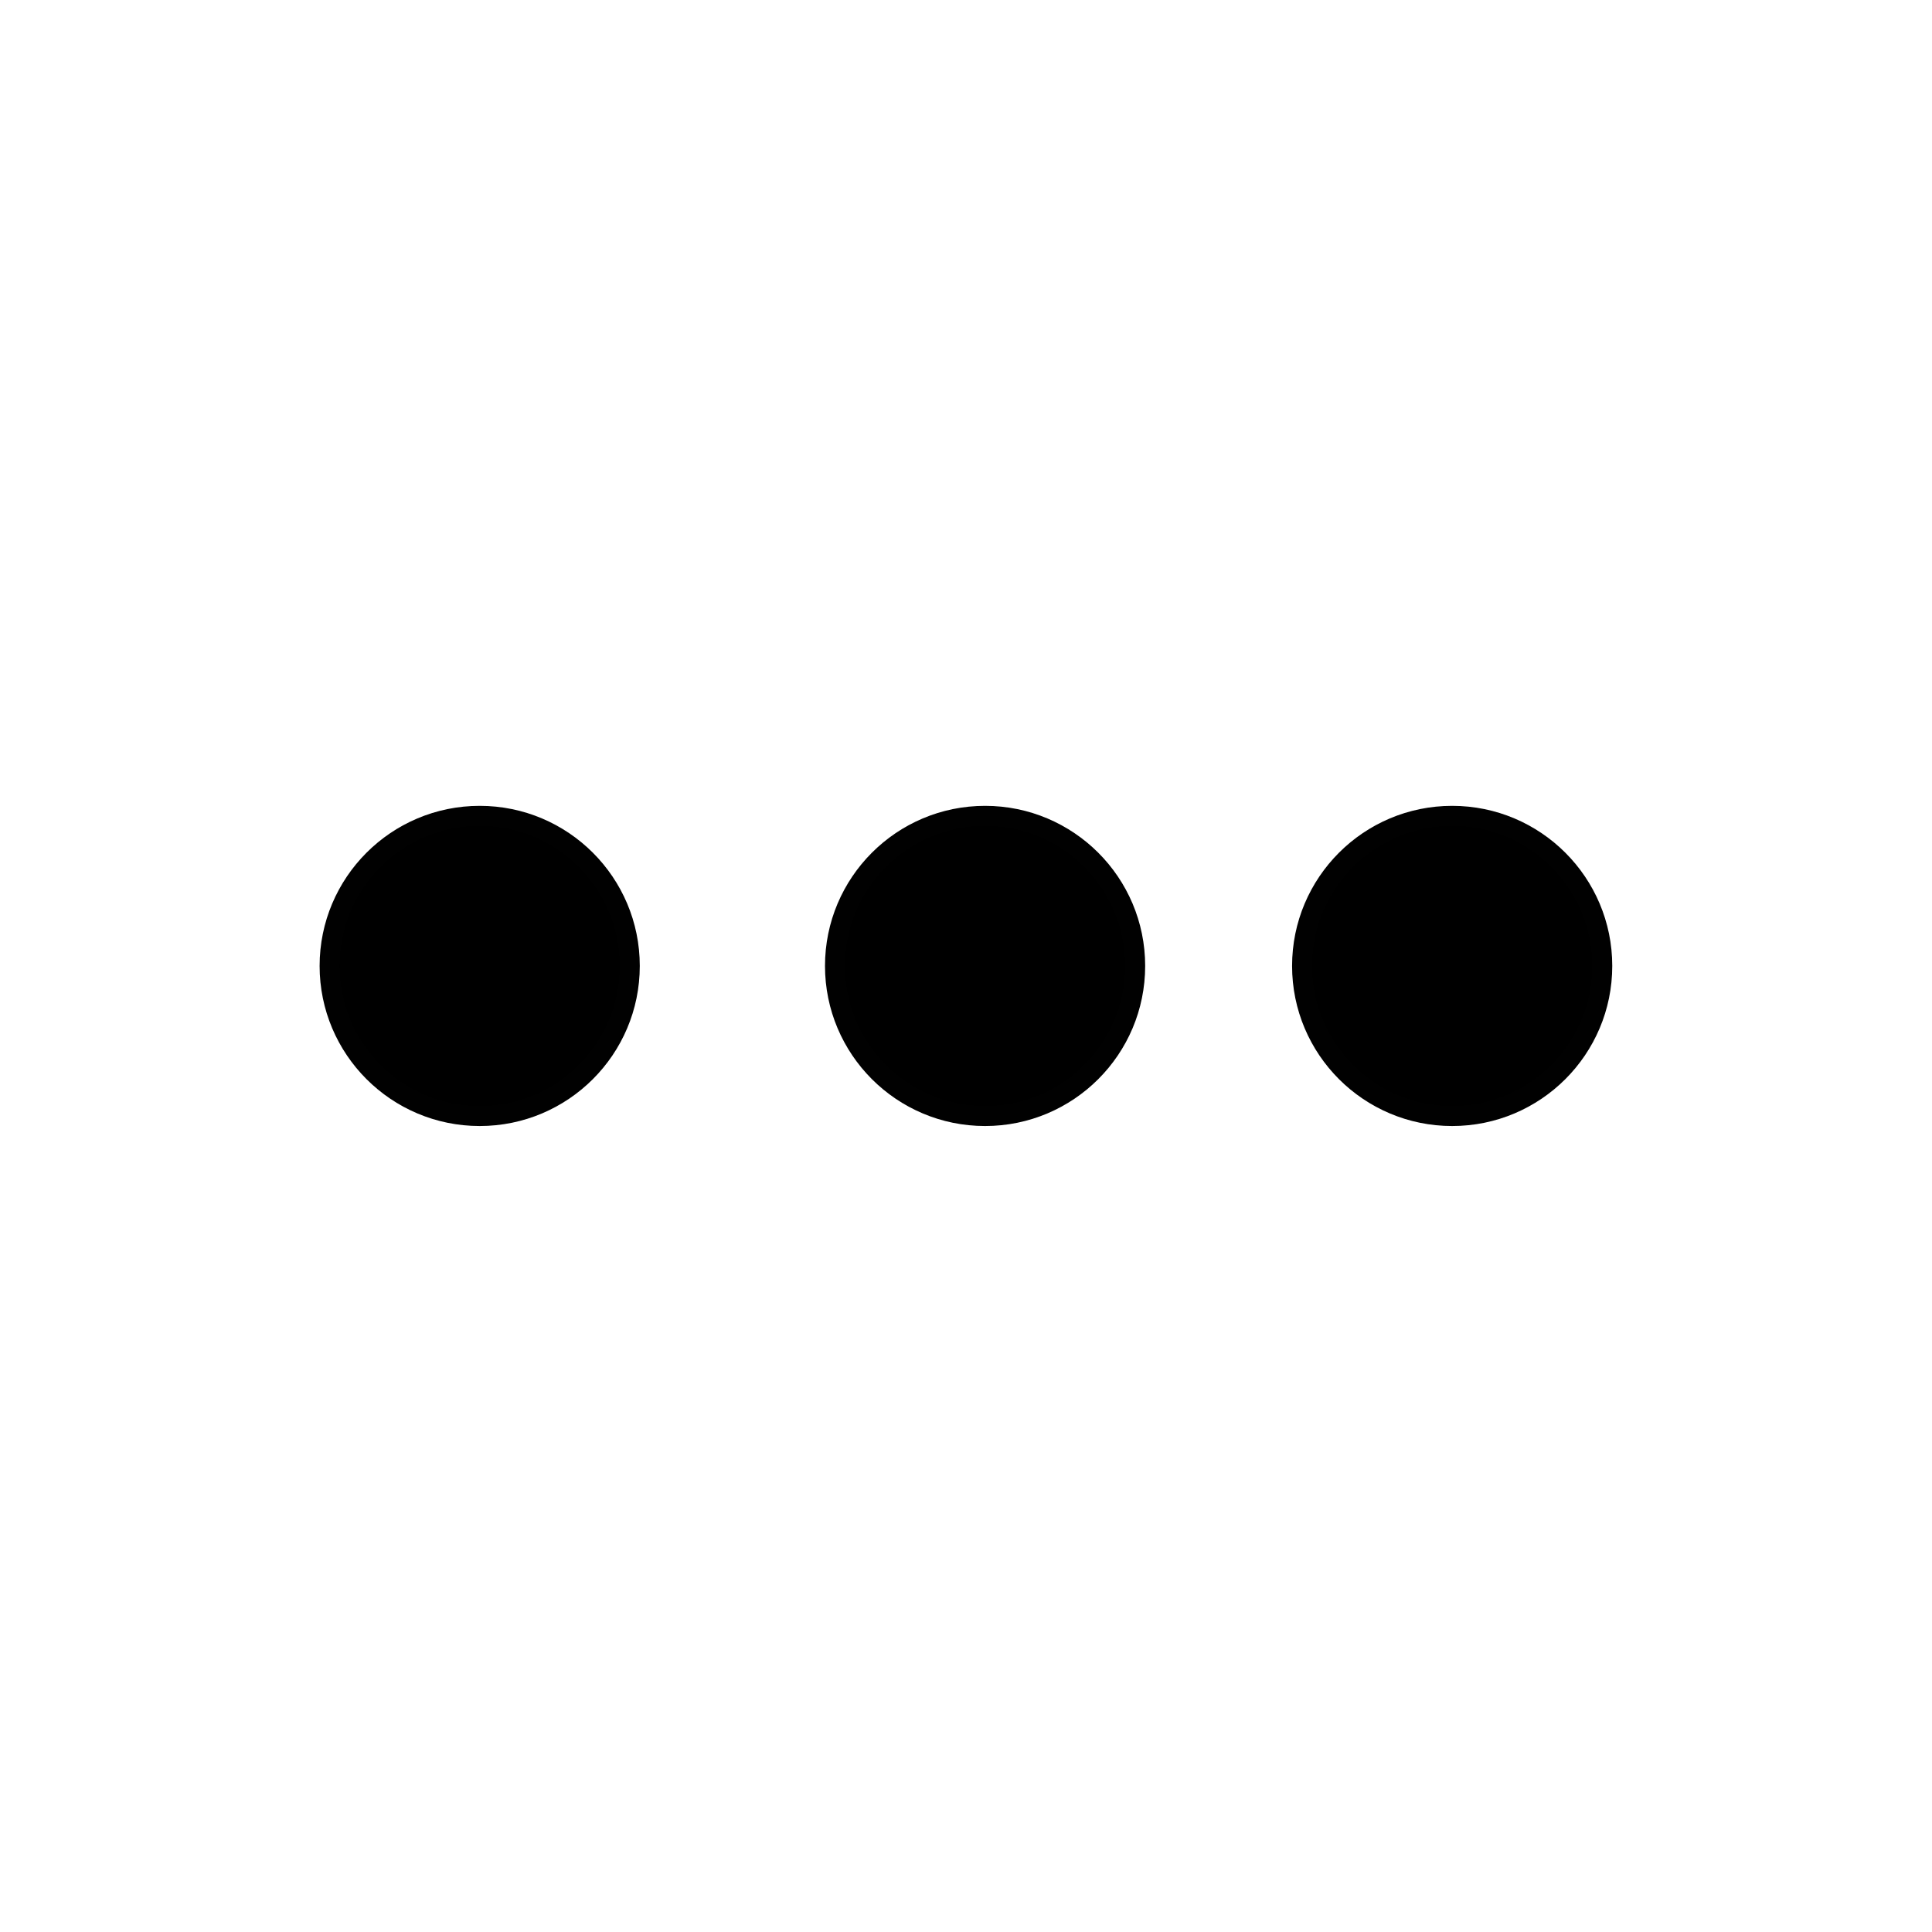
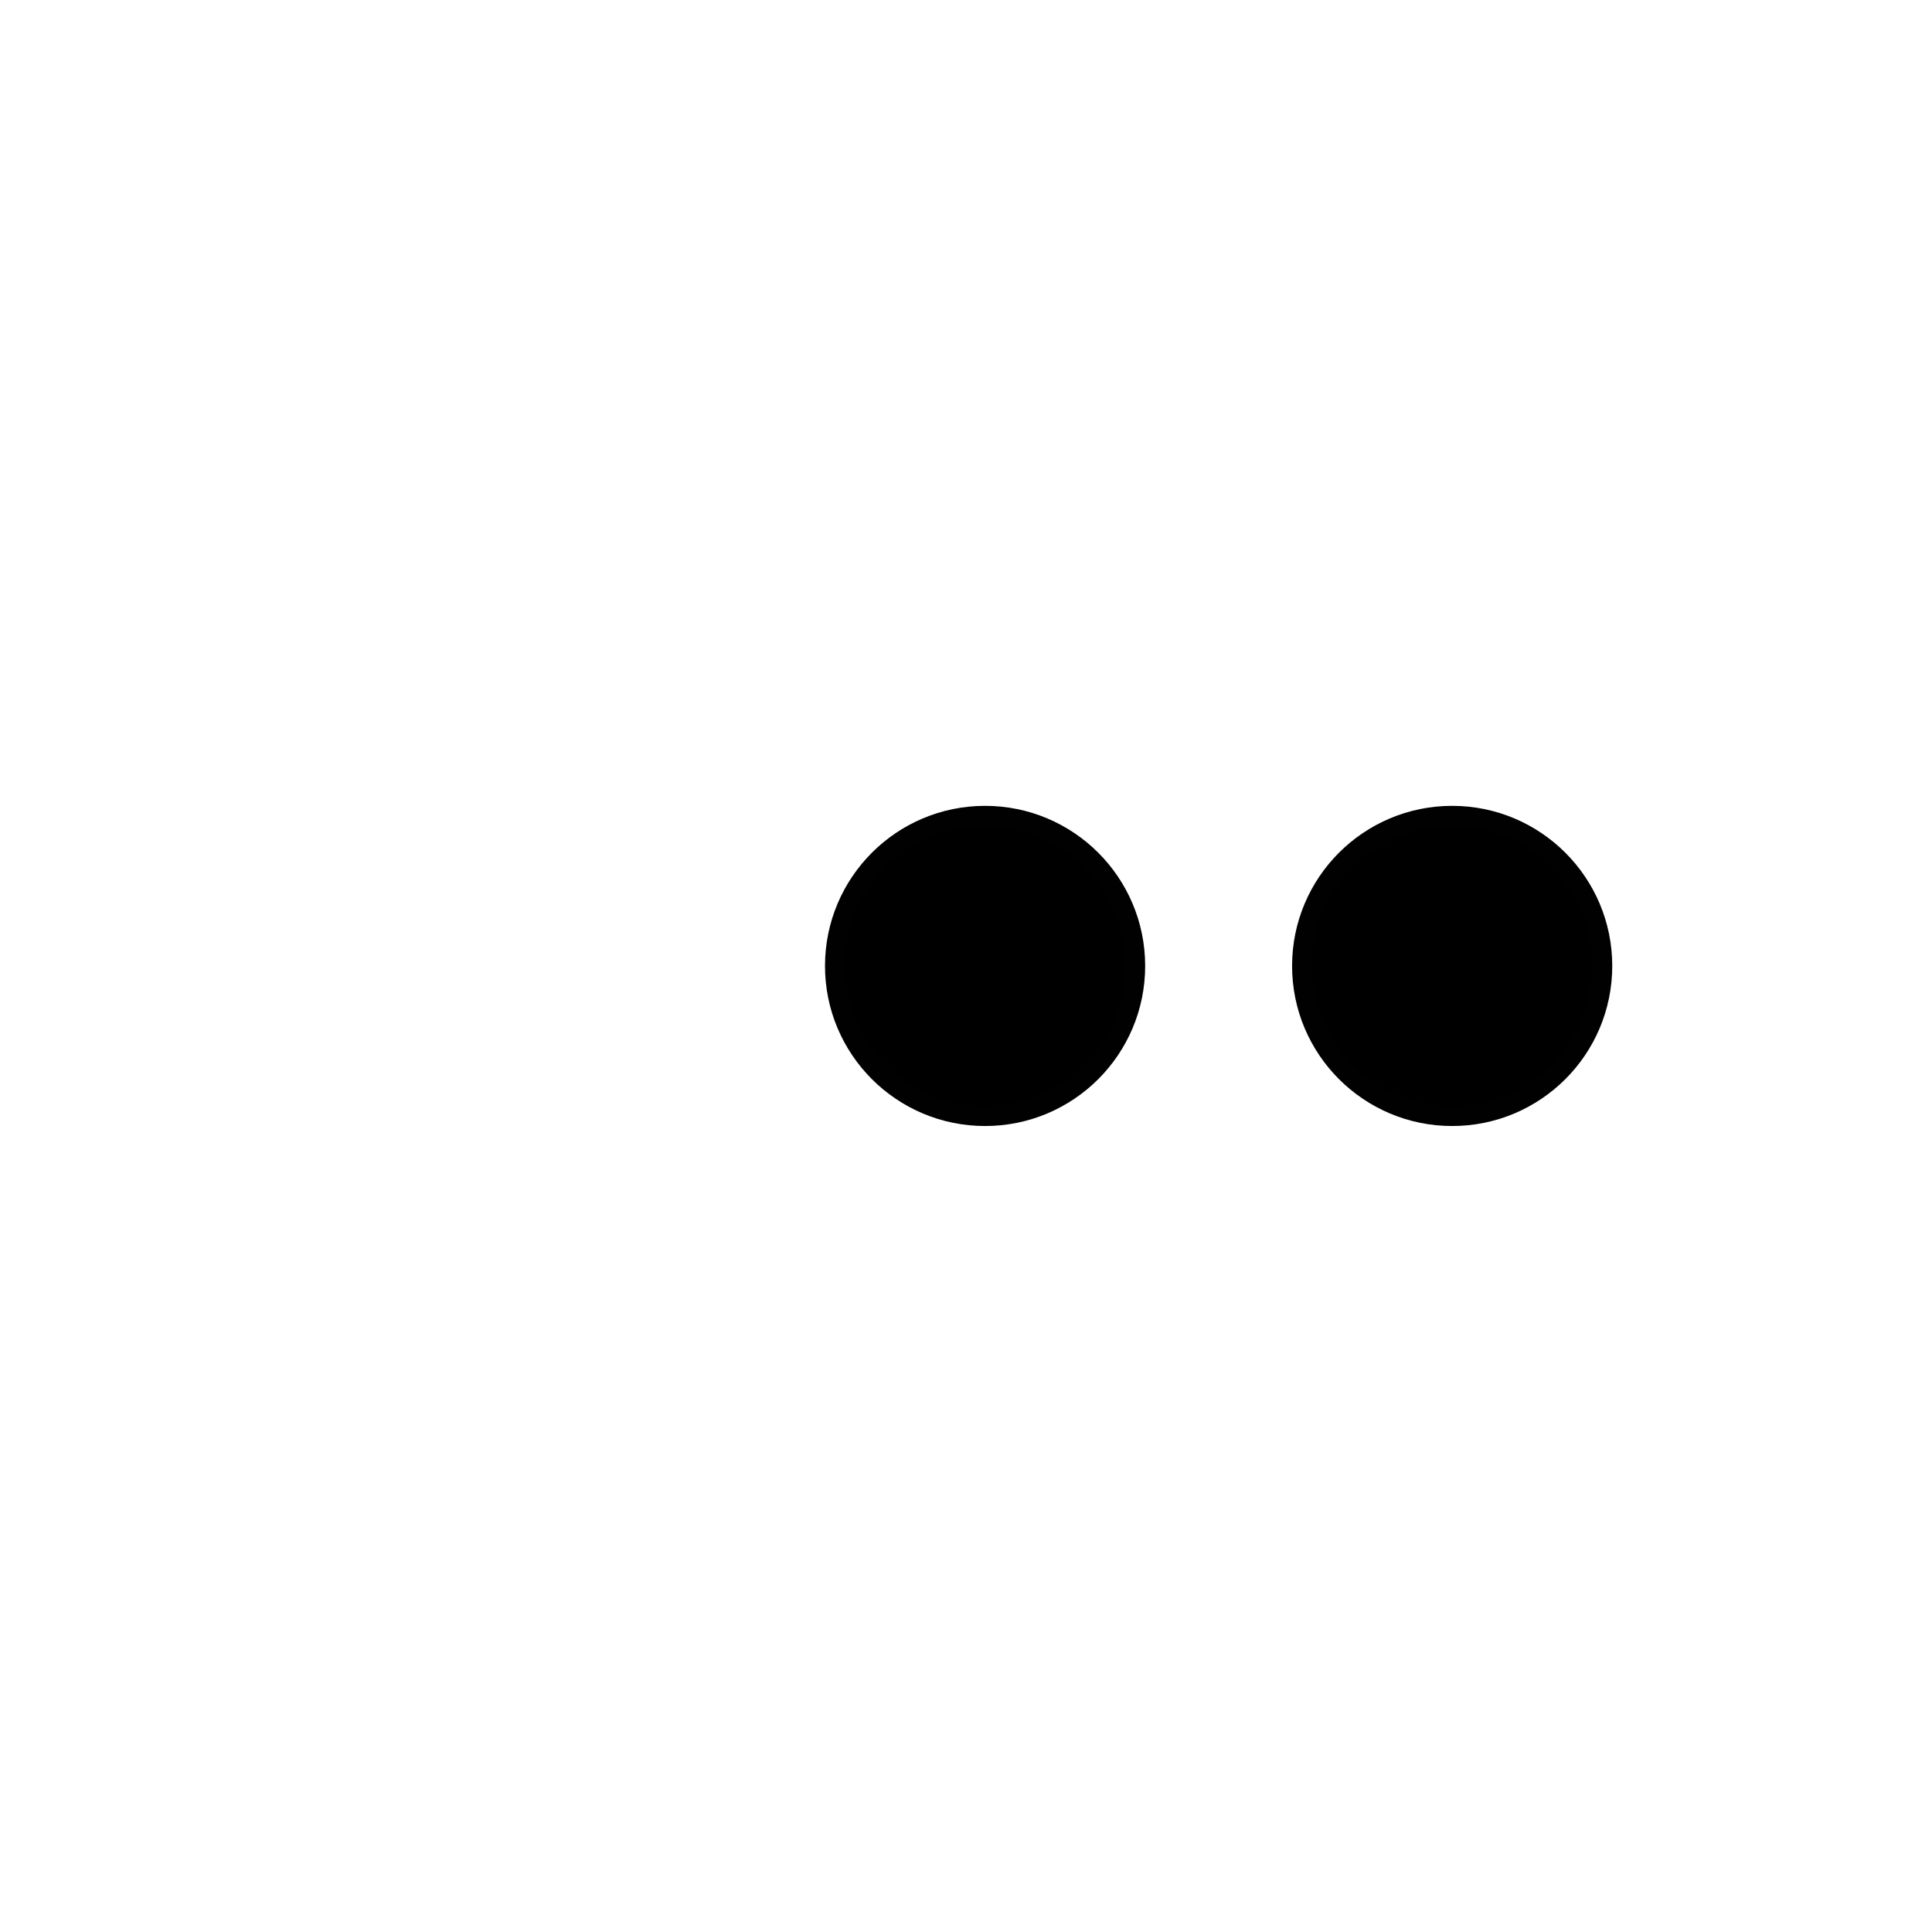
<svg xmlns="http://www.w3.org/2000/svg" width="800px" height="800px" version="1.1" viewBox="144 144 512 512">
  <g stroke="#010101" stroke-miterlimit="10">
-     <path transform="matrix(5.303 0 0 5.303 148.09 148.09)" d="m30.701 47.5c0 4.142-3.358 7.5-7.5 7.5-4.142 0-7.5-3.358-7.5-7.5 0-4.143 3.358-7.5 7.5-7.5 4.143 0 7.5 3.358 7.5 7.5" />
    <path transform="matrix(5.303 0 0 5.303 148.09 148.09)" d="m55.957 47.5c0 4.142-3.358 7.5-7.5 7.5-4.143 0-7.5-3.358-7.5-7.5 0-4.143 3.357-7.5 7.5-7.5 4.142 0 7.5 3.358 7.5 7.5" />
    <path transform="matrix(5.303 0 0 5.303 148.09 148.09)" d="m79.299 47.5c0 4.142-3.358 7.5-7.5 7.5-4.143 0-7.5-3.358-7.5-7.5 0-4.143 3.357-7.5 7.5-7.5 4.142 0 7.5 3.358 7.5 7.5" />
  </g>
</svg>